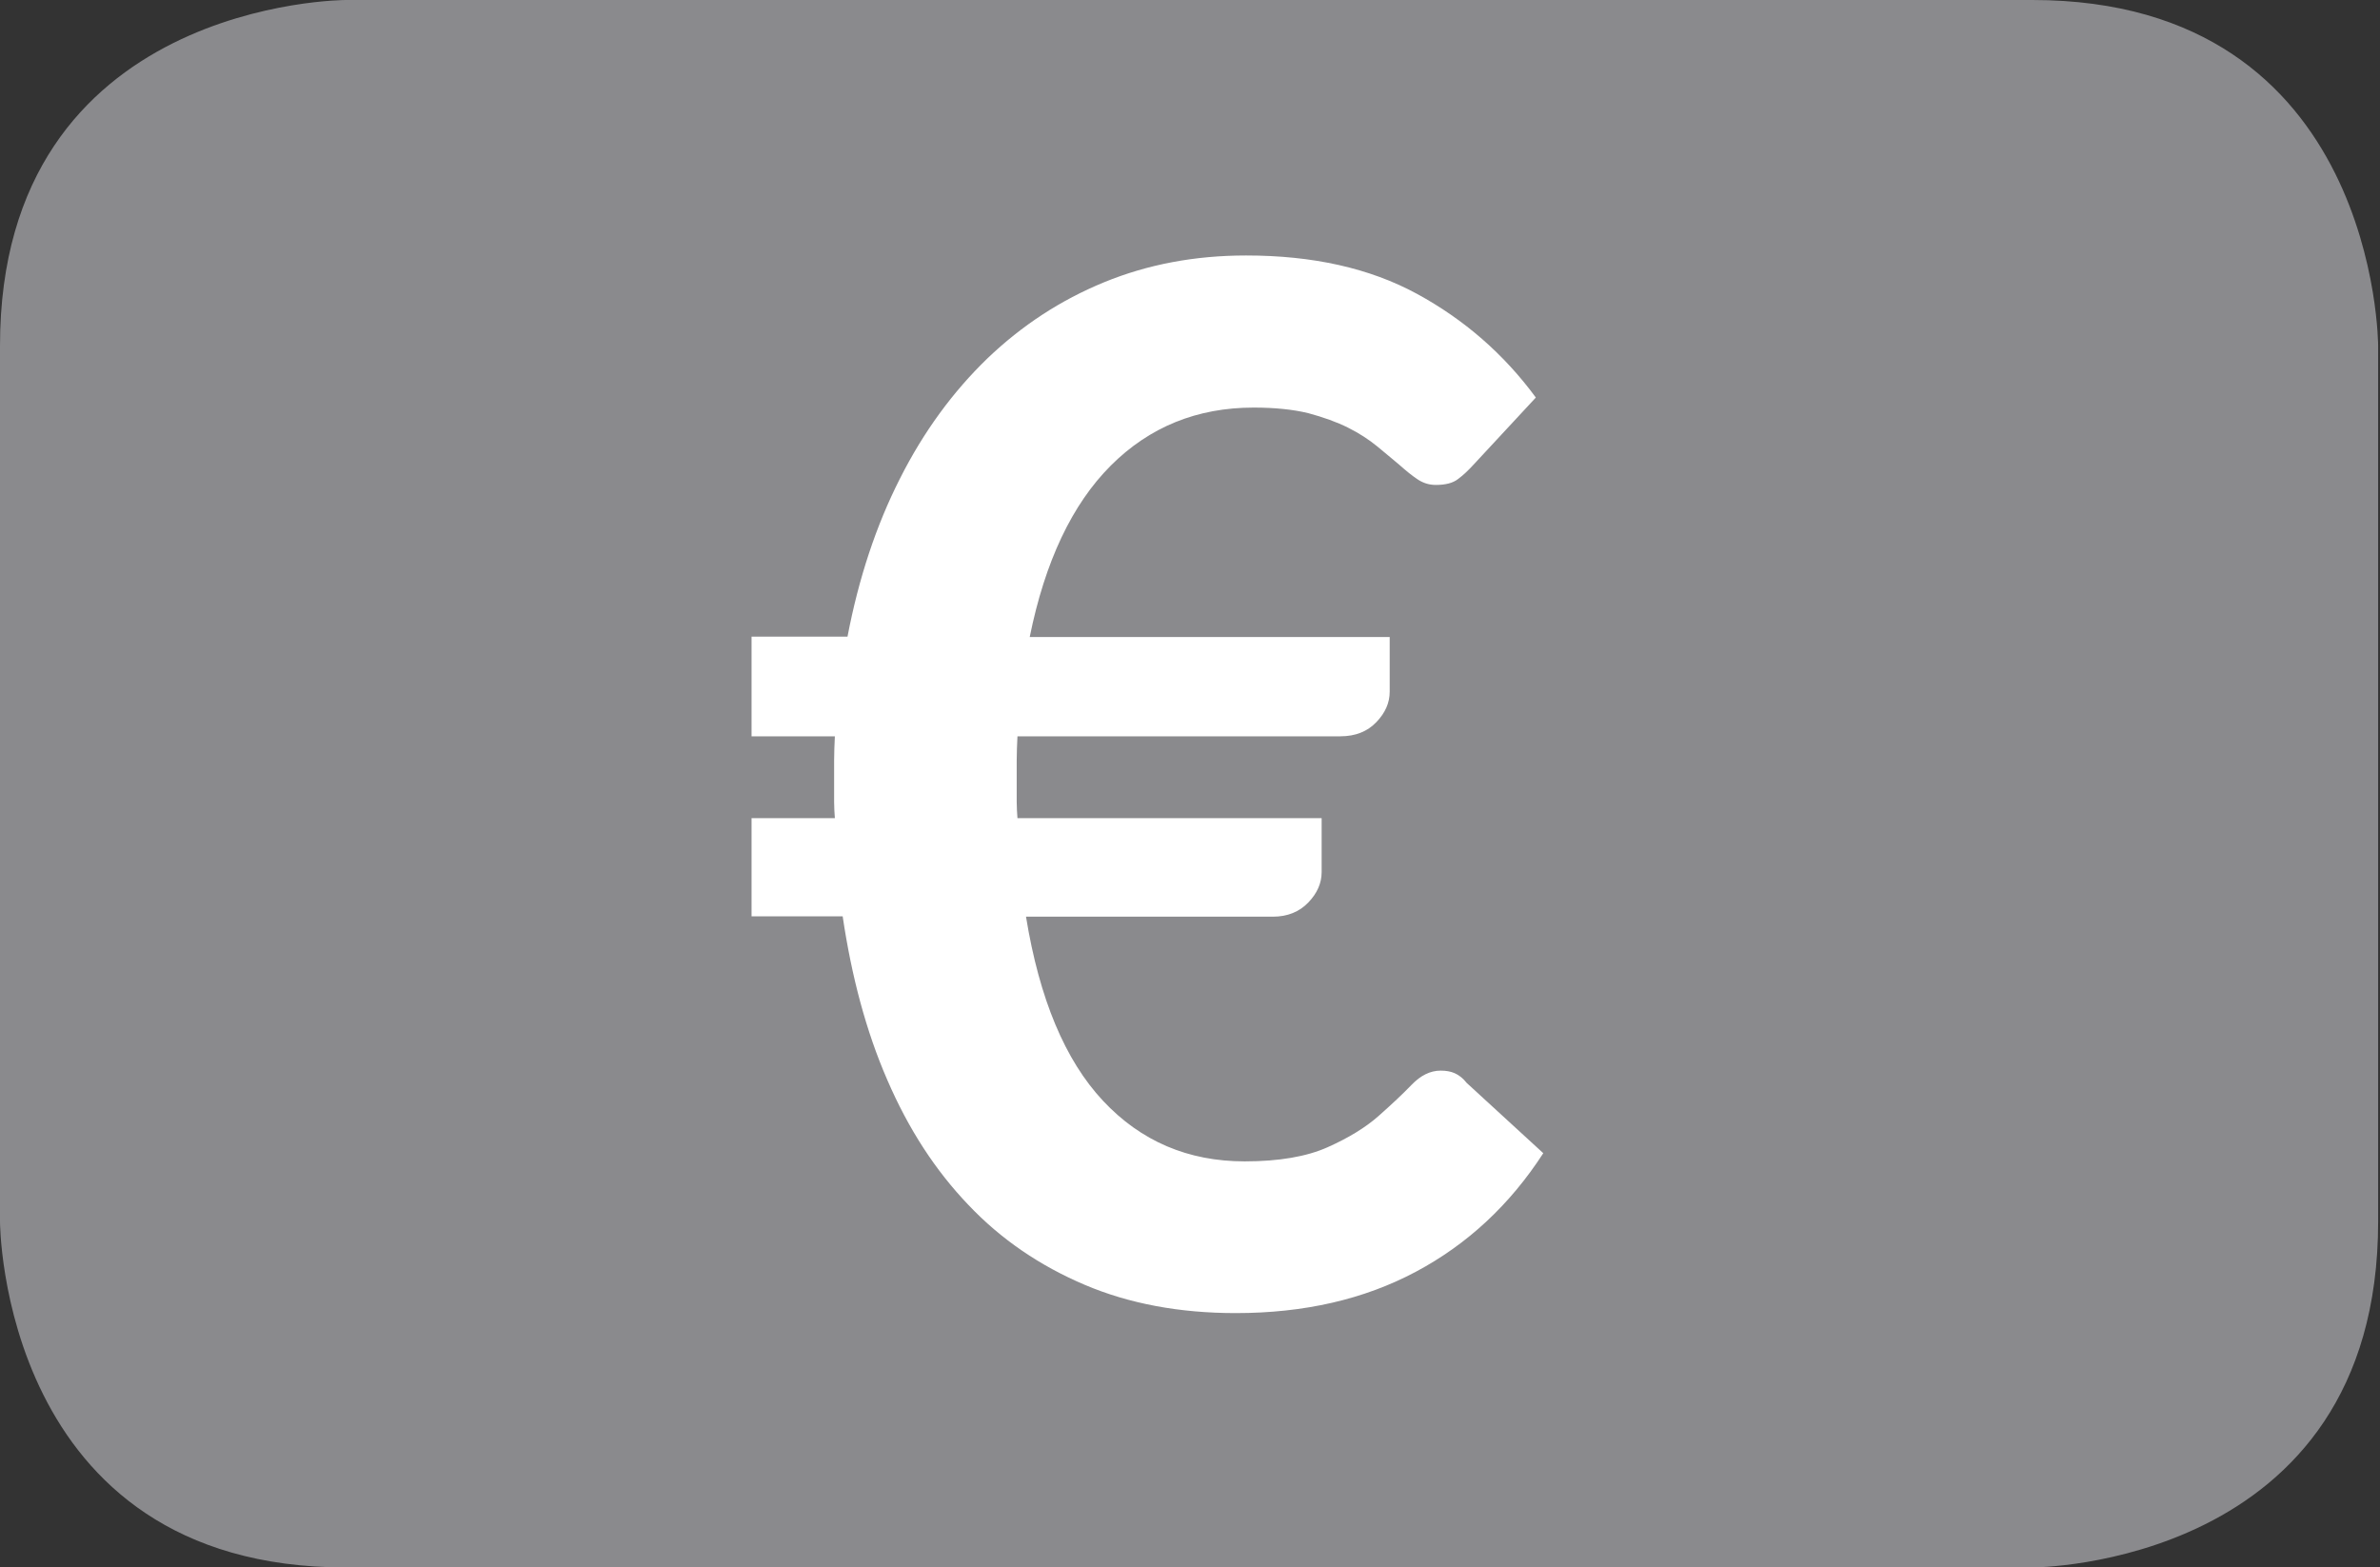
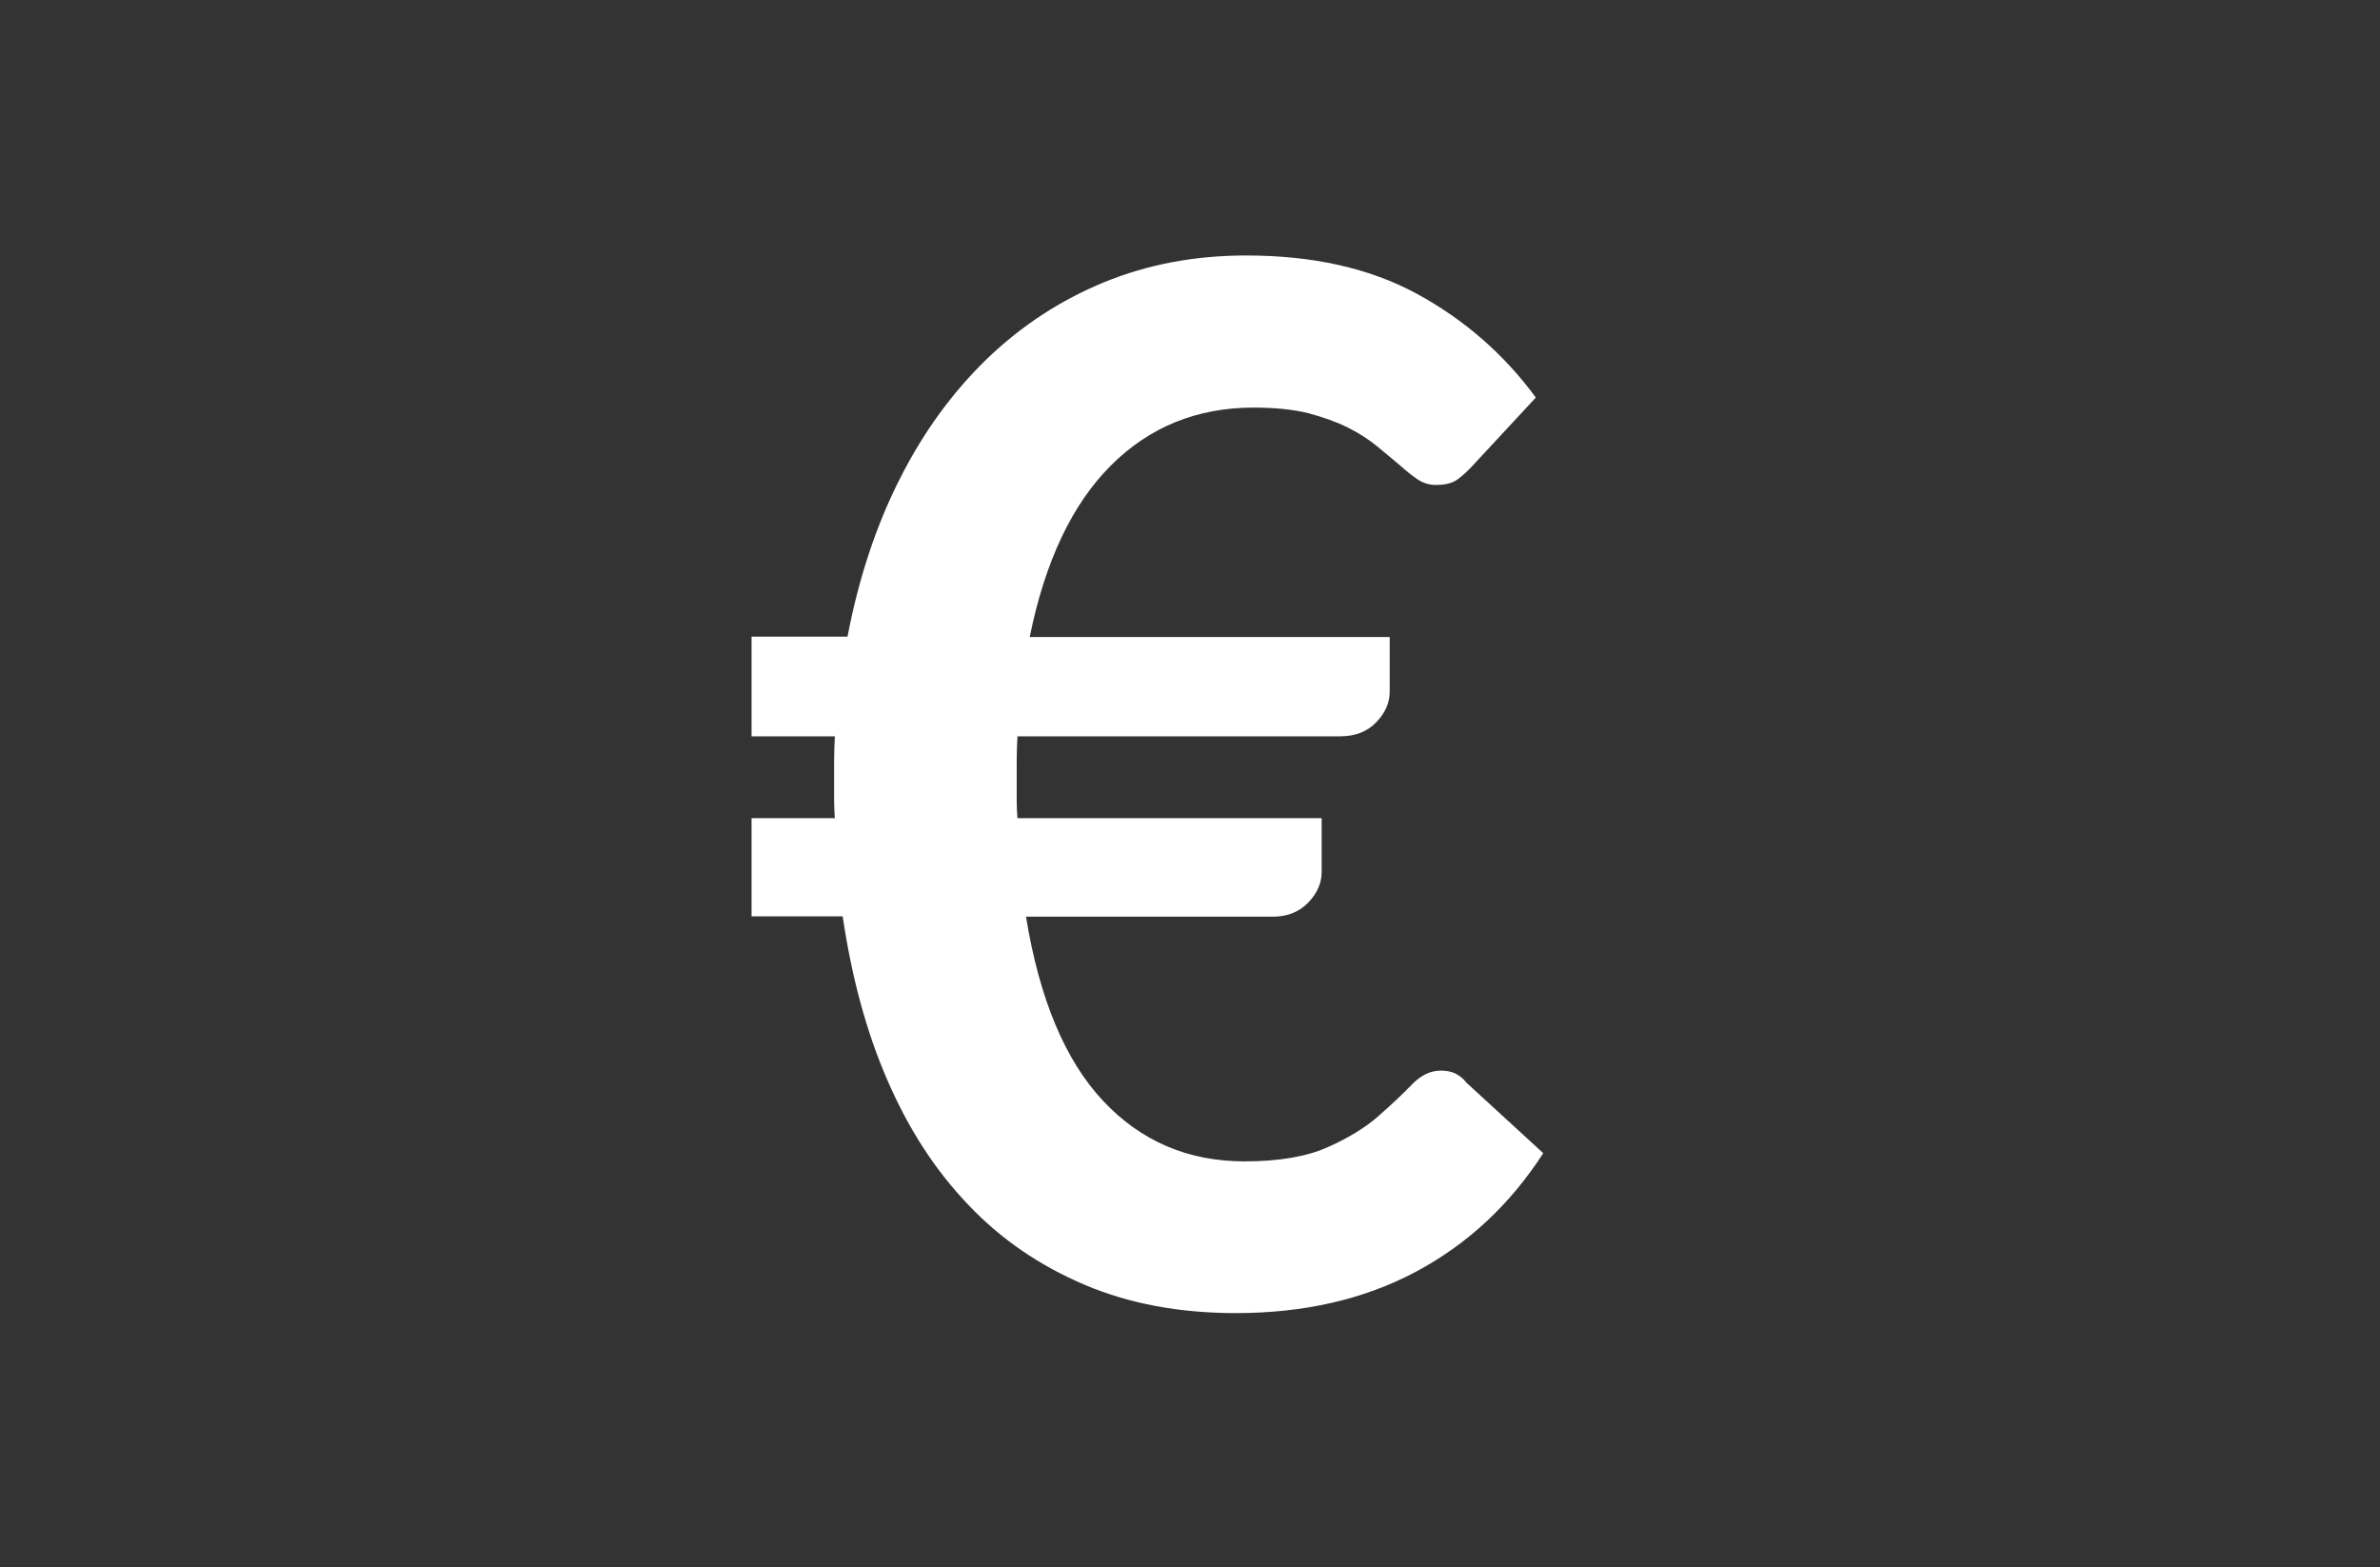
<svg xmlns="http://www.w3.org/2000/svg" xmlns:xlink="http://www.w3.org/1999/xlink" version="1.1" id="Layer_1" x="0px" y="0px" viewBox="0 0 640 421.5" style="enable-background:new 0 0 640 421.5;" xml:space="preserve">
  <rect x="0" y="0" width="640" height="421.5" fill="#333333" stroke="none" />
  <style type="text/css">
	.st0{clip-path:url(#SVGID_2_);fill:#8A8A8D;}
	.st1{clip-path:url(#SVGID_4_);fill:#8A8A8D;}
	.st2{clip-path:url(#SVGID_6_);fill:#8A8A8D;}
	.st3{clip-path:url(#SVGID_8_);fill:#8A8A8D;}
	.st4{clip-path:url(#SVGID_10_);fill:#8A8A8D;}
	.st5{clip-path:url(#SVGID_12_);fill:#8A8A8D;}
	.st6{clip-path:url(#SVGID_14_);fill:#8A8A8D;}
	.st7{clip-path:url(#SVGID_16_);fill:#8A8A8D;}
	.st8{clip-path:url(#SVGID_18_);fill:#8A8A8D;}
	.st9{fill:#FFFFFF;}
	.st10{clip-path:url(#SVGID_20_);fill:#8A8A8D;}
	.st11{clip-path:url(#SVGID_22_);fill:#8A8A8D;}
	.st12{clip-path:url(#SVGID_24_);fill:#8A8A8D;}
	.st13{clip-path:url(#SVGID_26_);fill:#8A8A8D;}
	.st14{clip-path:url(#SVGID_28_);fill:#8A8A8D;}
	.st15{clip-path:url(#SVGID_30_);fill:#FFFFFF;}
	.st16{clip-path:url(#SVGID_32_);fill:#FFFFFF;}
	.st17{clip-path:url(#SVGID_34_);fill:#FFFFFF;}
	.st18{clip-path:url(#SVGID_36_);fill:#FFFFFF;}
	.st19{clip-path:url(#SVGID_38_);fill:#F7F7F7;}
	.st20{clip-path:url(#SVGID_40_);fill:#F7F7F7;}
	.st21{clip-path:url(#SVGID_42_);fill:#FFFFFF;}
	.st22{clip-path:url(#SVGID_44_);fill:#FFFFFF;}
	.st23{clip-path:url(#SVGID_46_);fill:#FFFFFF;}
	.st24{clip-path:url(#SVGID_48_);fill:#F7F7F7;}
	.st25{clip-path:url(#SVGID_50_);fill:#F7F7F7;}
	.st26{clip-path:url(#SVGID_52_);fill:#F7F7F7;}
</style>
  <g>
    <defs>
-       <rect id="SVGID_9_" x="0" width="639.5" height="421.5" />
-     </defs>
+       </defs>
    <clipPath id="SVGID_2_">
      <use xlink:href="#SVGID_9_" style="overflow:visible;" />
    </clipPath>
-     <path class="st0" d="M93,0C93,0,0,0,0,93v235.5c0,0,0,93,93,93h453.5c0,0,93,0,93-93V93c0,0,0-93-93-93H93z" />
  </g>
  <g>
    <g>
      <path class="st9" d="M202.2,171.2h25.7c3-15.7,7.7-29.9,14.1-42.5c6.4-12.7,14.3-23.4,23.5-32.3c9.3-8.9,19.7-15.7,31.4-20.5    c11.7-4.8,24.4-7.2,38.2-7.2c17.9,0,33.2,3.4,45.9,10.3c12.7,6.9,23.4,16.2,32,27.9l-16.8,18.1c-1.3,1.4-2.6,2.7-4.1,3.8    c-1.4,1.1-3.4,1.6-6,1.6c-1.8,0-3.4-0.5-4.9-1.5c-1.5-1-3.1-2.3-4.9-3.9c-1.8-1.5-3.8-3.2-6-5c-2.2-1.8-4.8-3.5-7.8-5    c-3-1.5-6.6-2.8-10.7-3.9c-4.1-1-9-1.5-14.7-1.5c-15.2,0-28,5.2-38.4,15.6c-10.4,10.4-17.7,25.8-21.8,46.1h96.8v14.7    c0,3-1.2,5.7-3.6,8.2c-2.4,2.5-5.6,3.8-9.7,3.8h-86.8c-0.1,2.2-0.2,4.3-0.2,6.5c0,2.1,0,4.3,0,6.5c0,1.5,0,3.1,0,4.6    c0,1.5,0.1,3,0.2,4.4h81.8v14.5c0,3-1.2,5.7-3.6,8.2c-2.4,2.5-5.6,3.8-9.5,3.8h-66.4c3.6,22.1,10.5,38.6,20.7,49.5    c10.2,10.9,22.9,16.3,38.1,16.3c9.3,0,16.7-1.3,22.3-3.8c5.6-2.5,10.2-5.3,13.7-8.4c3.5-3.1,6.5-5.9,8.9-8.4    c2.4-2.5,5-3.8,7.8-3.8c1.4,0,2.7,0.2,3.8,0.7c1.1,0.5,2.2,1.3,3.2,2.6l20.6,18.9c-9,13.9-20.4,24.5-34.3,31.9    c-13.9,7.4-30,11.1-48.4,11.1c-15,0-28.6-2.5-40.6-7.6c-12-5.1-22.5-12.2-31.3-21.5c-8.9-9.3-16.1-20.4-21.8-33.6    c-5.7-13.1-9.6-27.8-12-44h-24.5v-26.4h22.4c-0.1-1.4-0.2-2.9-0.2-4.4c0-1.5,0-3.1,0-4.6c0-2.2,0-4.3,0-6.5c0-2.1,0.1-4.3,0.2-6.5    h-22.4V171.2z" />
    </g>
  </g>
</svg>